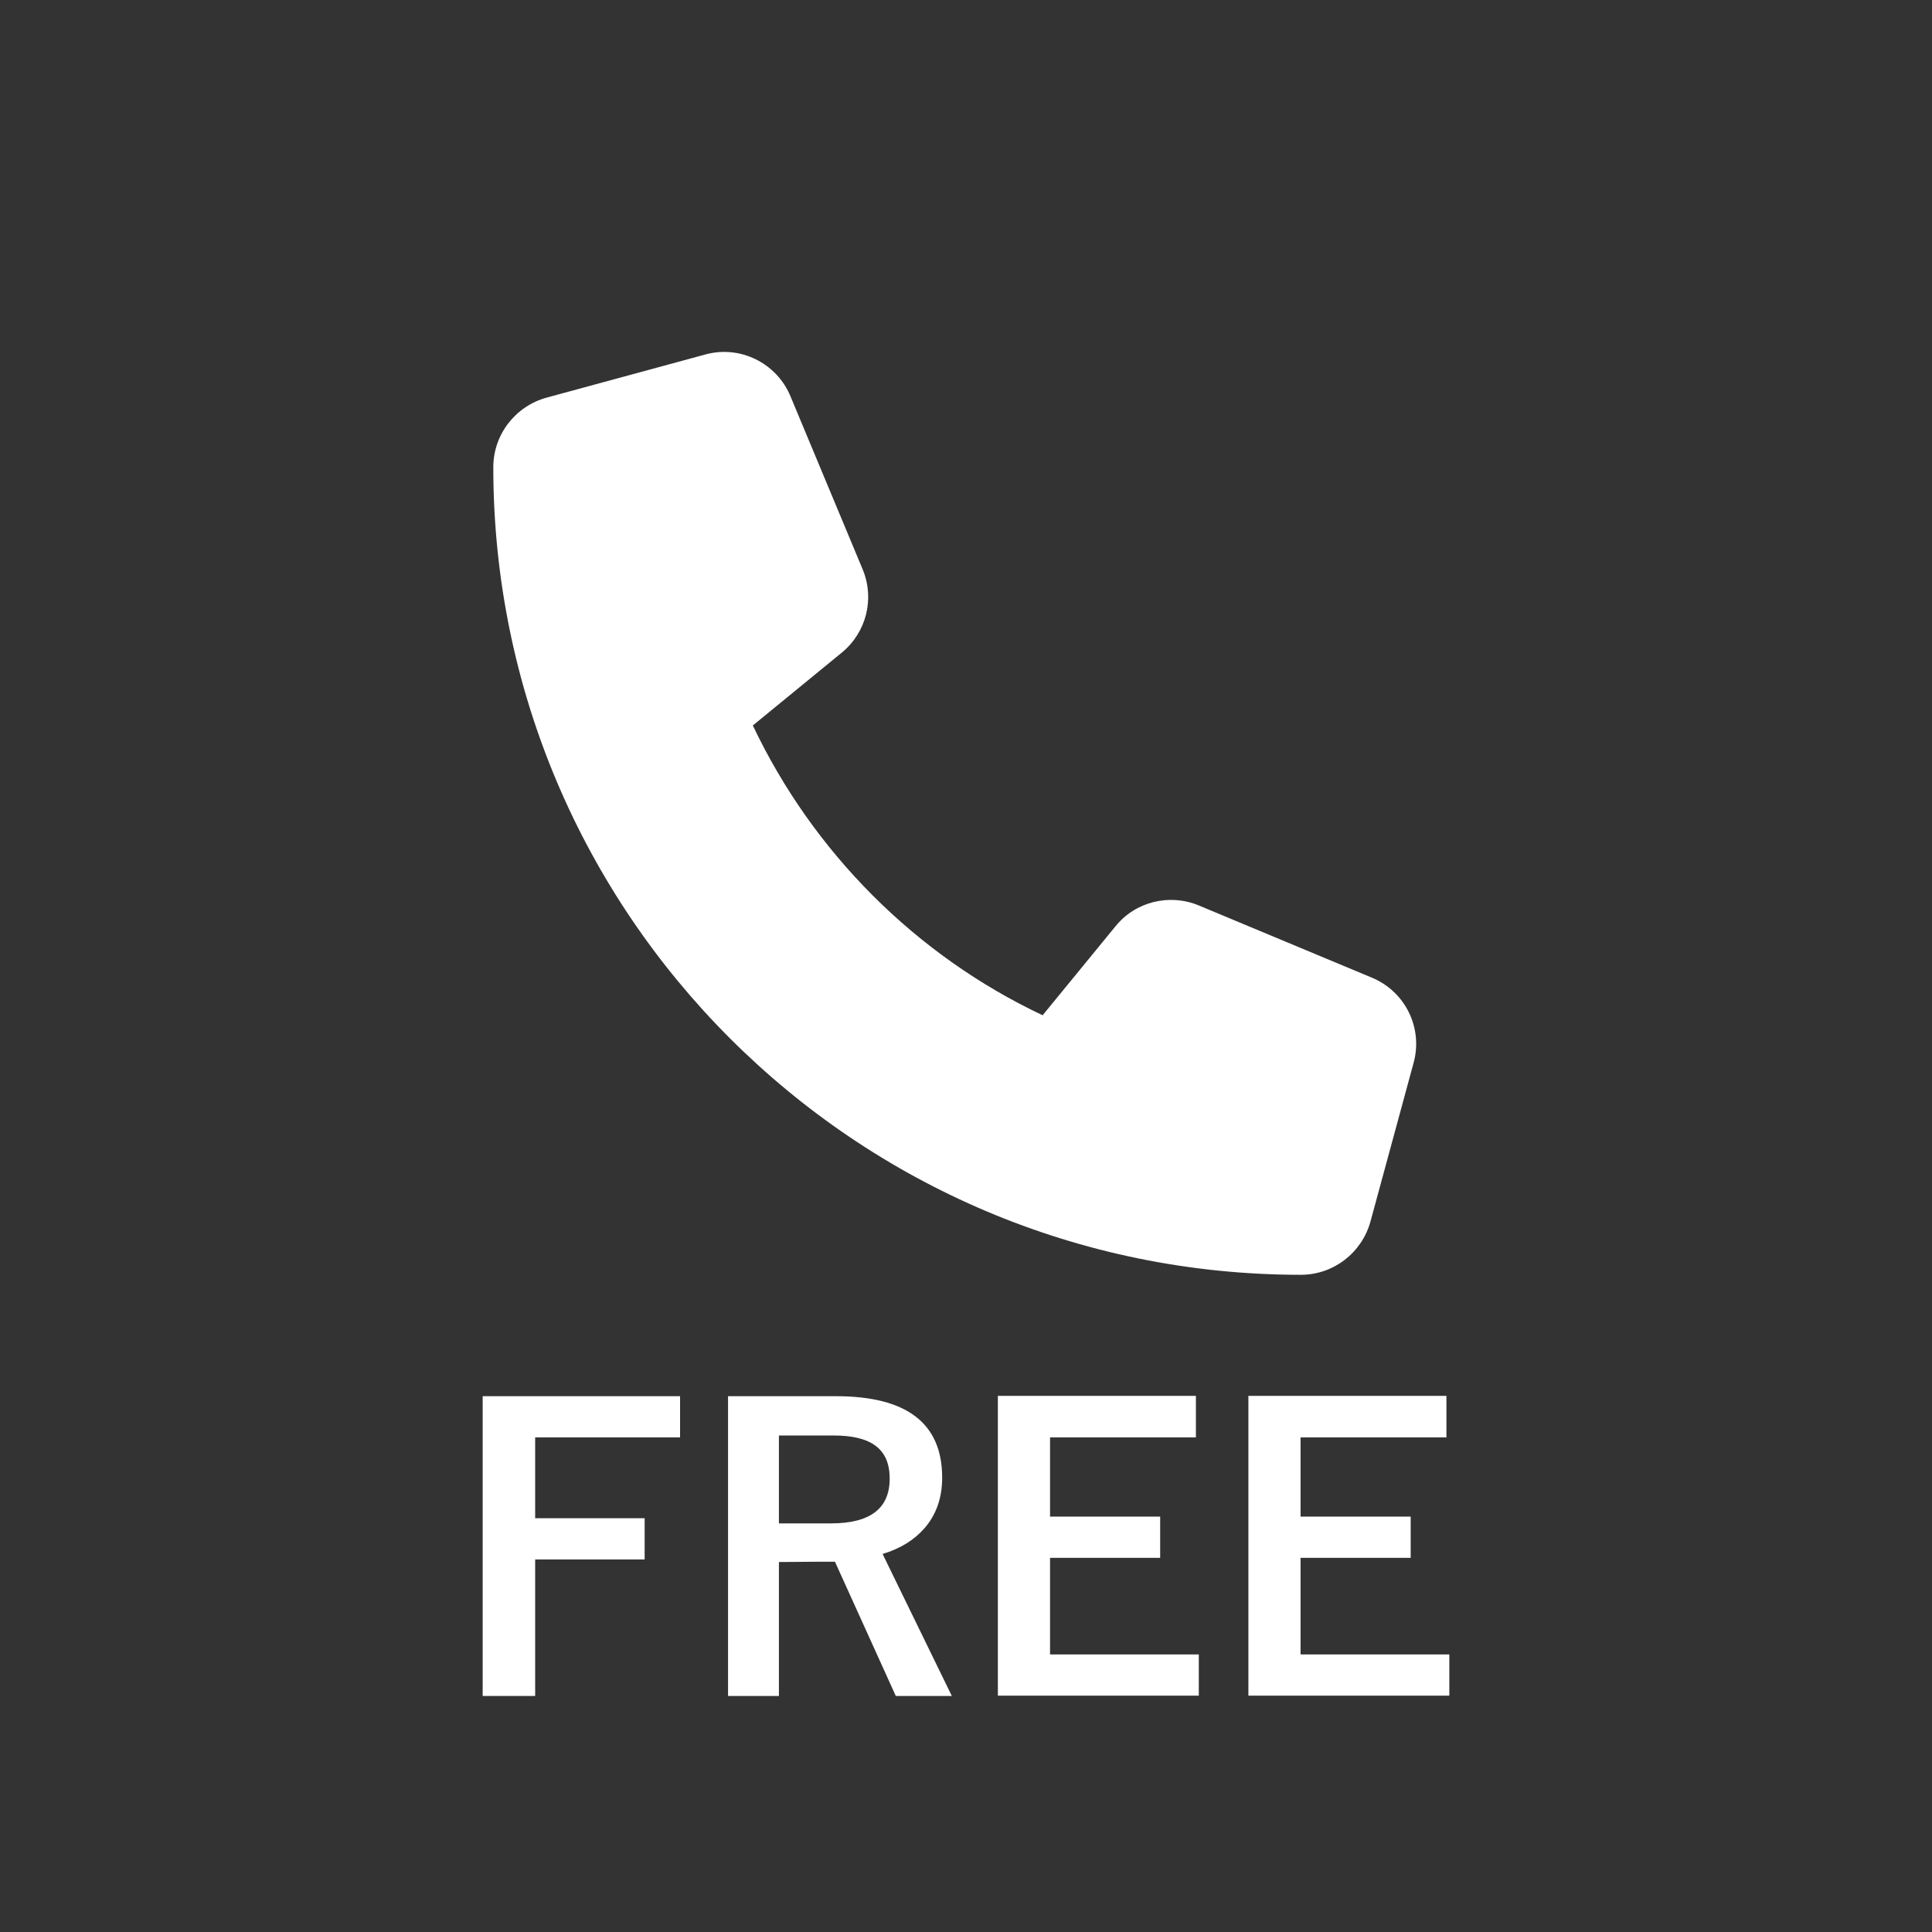
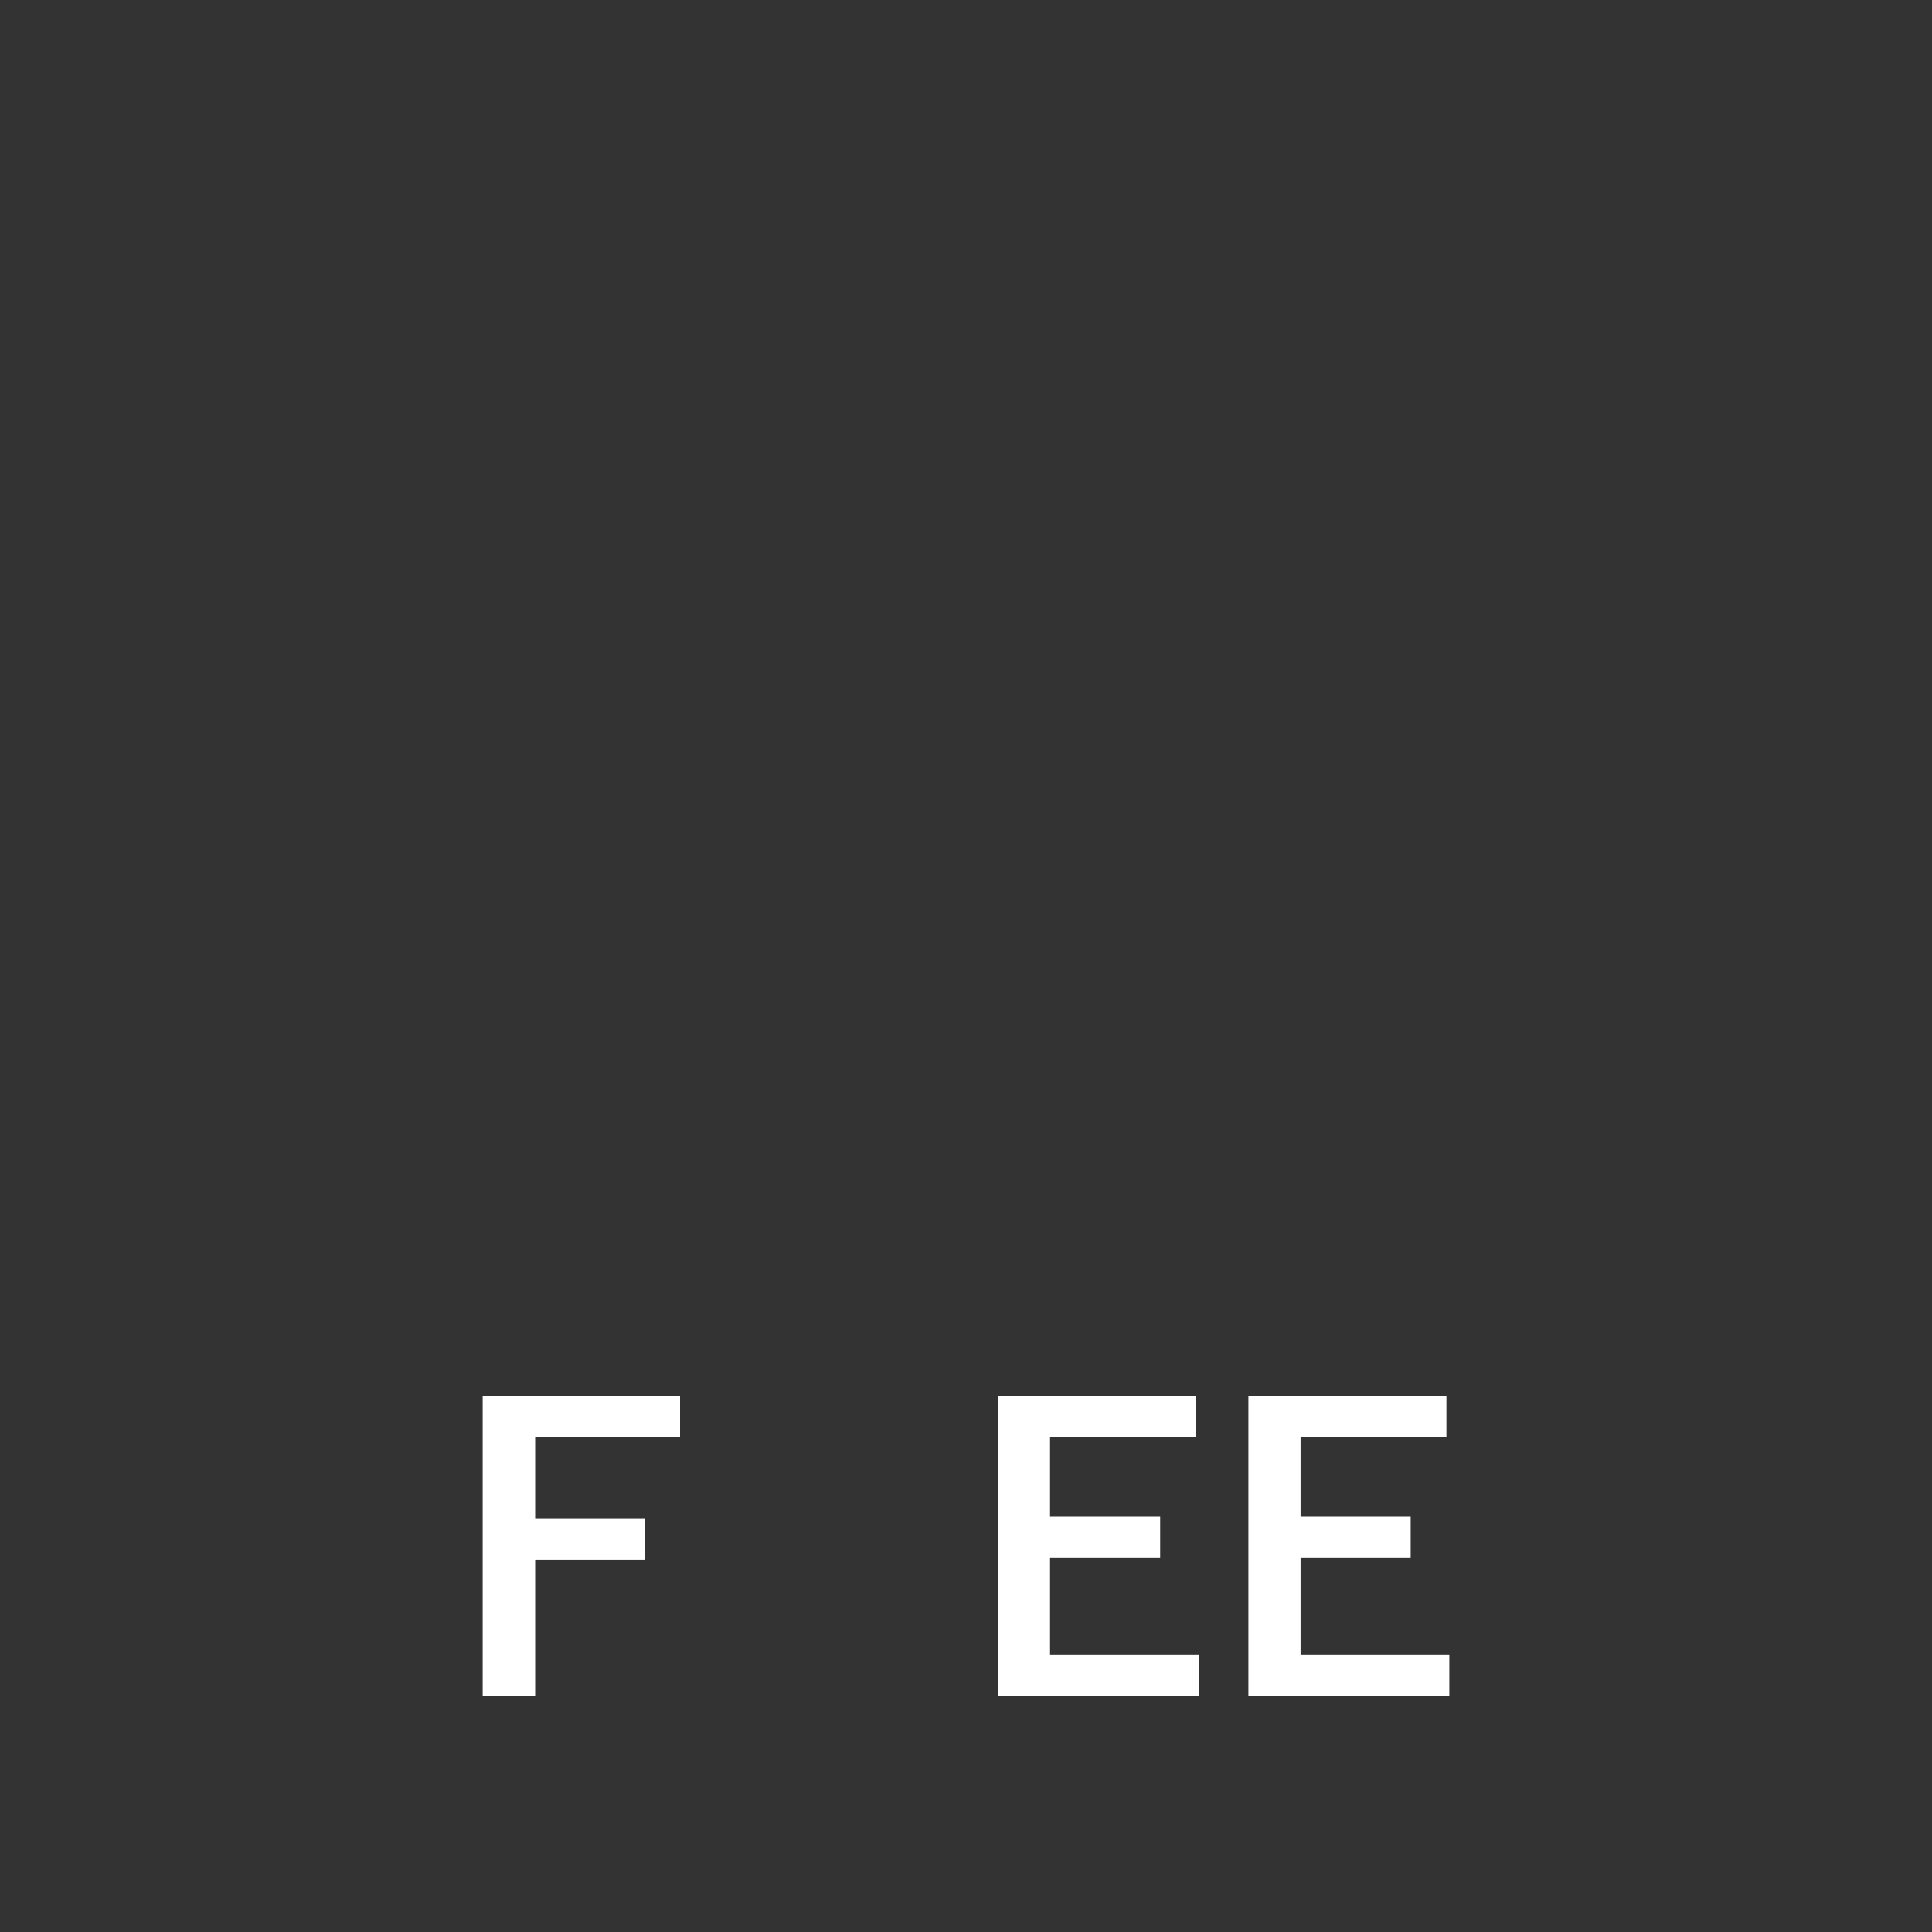
<svg xmlns="http://www.w3.org/2000/svg" id="_レイヤー_2" data-name="レイヤー 2" viewBox="0 0 60 60">
  <rect x="0" y="0" width="60" height="60" fill="#333333" stroke="none" />
  <defs>
    <style>
      .cls-1 {
        fill: #fff;
      }
    </style>
  </defs>
  <g id="_レイヤー_1-2" data-name="レイヤー 1">
    <g>
-       <path class="cls-1" d="M24.55,12.31c-.43-1.04-1.57-1.6-2.65-1.3l-4.93,1.34c-.97.27-1.65,1.15-1.65,2.16,0,13.85,11.23,25.08,25.08,25.08,1.01,0,1.89-.68,2.16-1.65l1.34-4.93c.3-1.09-.26-2.22-1.3-2.65l-5.37-2.24c-.91-.38-1.97-.12-2.59.65l-2.26,2.76c-3.94-1.86-7.13-5.06-9-9l2.76-2.26c.77-.63,1.03-1.68.65-2.59l-2.24-5.37h0Z" />
      <g>
        <path class="cls-1" d="M21.12,43.36v1.28h-4.5v2.51h3.4v1.28h-3.4v4.24h-1.63v-9.31h6.13Z" />
-         <path class="cls-1" d="M22.61,43.36h3.35c2.2,0,3.3.84,3.3,2.53,0,.62-.18,1.14-.54,1.56-.32.37-.75.64-1.31.81l2.15,4.41h-1.74l-1.89-4.17h-.42s-1.32.01-1.32.01v4.16h-1.58v-9.31ZM24.19,44.57v2.74h1.62c1.21,0,1.82-.46,1.82-1.39s-.58-1.34-1.75-1.34h-1.69Z" />
        <path class="cls-1" d="M37.14,43.36v1.28h-4.53v2.46h3.42v1.28h-3.42v3h4.62v1.28h-6.24v-9.31h6.15Z" />
        <path class="cls-1" d="M44.92,43.36v1.28h-4.53v2.46h3.42v1.28h-3.42v3h4.62v1.28h-6.24v-9.31h6.15Z" />
      </g>
    </g>
  </g>
</svg>